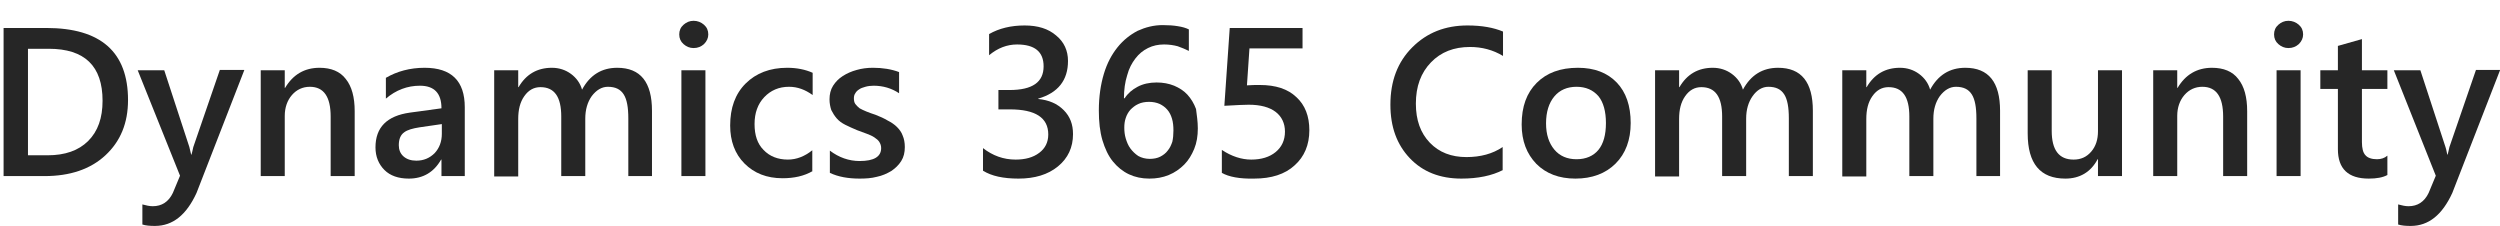
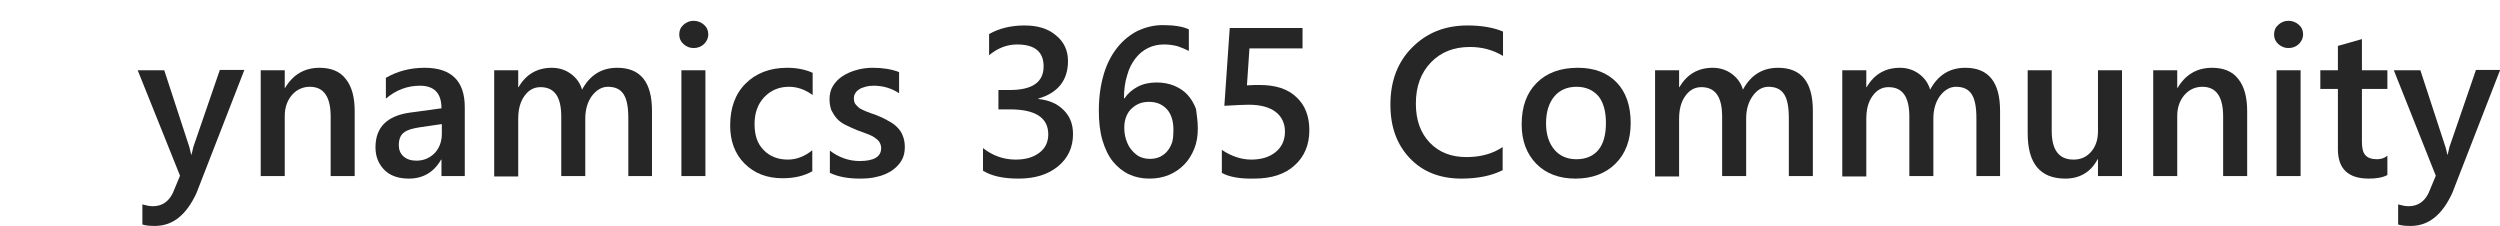
<svg xmlns="http://www.w3.org/2000/svg" version="1.1" id="Layer_1" x="0px" y="0px" viewBox="0 0 697.1 63" style="enable-background:new 0 0 697.1 63;" xml:space="preserve">
  <style type="text/css">
	.st0{fill:#262626;}
</style>
  <g>
-     <path class="st0" d="M1,49.1V7.8h11.9c15.2,0,22.8,6.7,22.8,20.1c0,6.4-2.1,11.5-6.3,15.4c-4.2,3.9-9.9,5.8-17,5.8H1z M7.8,13.6   v29.7h5.5c4.8,0,8.6-1.3,11.3-4c2.7-2.7,4-6.4,4-11.2c0-9.7-5-14.5-15-14.5H7.8z" />
    <path class="st0" d="M68.1,19.6L54.8,53.8c-2.8,6.1-6.6,9.2-11.6,9.2c-1.4,0-2.6-0.1-3.5-0.4v-5.6c1.1,0.3,2,0.5,2.9,0.5   c2.5,0,4.4-1.2,5.6-3.7l2-4.8L38.4,19.6h7.4l7,21.4c0.1,0.3,0.2,1,0.5,2.1h0.1c0.1-0.4,0.3-1.1,0.5-2.1l7.4-21.5H68.1z" />
    <path class="st0" d="M98.9,49.1h-6.7V32.5c0-5.5-1.9-8.3-5.8-8.3c-2,0-3.7,0.8-5,2.3c-1.3,1.5-2,3.5-2,5.8v16.8h-6.7V19.6h6.7v4.9   h0.1c2.2-3.7,5.4-5.6,9.6-5.6c3.2,0,5.7,1,7.3,3.1c1.7,2.1,2.5,5.1,2.5,9V49.1z" />
    <path class="st0" d="M129.6,49.1h-6.5v-4.6h-0.1c-2,3.5-5,5.3-9,5.3c-2.9,0-5.2-0.8-6.8-2.4c-1.6-1.6-2.5-3.7-2.5-6.3   c0-5.6,3.2-8.8,9.6-9.7l8.8-1.2c0-4.2-2-6.3-6-6.3c-3.5,0-6.7,1.2-9.5,3.6v-5.8c3.1-1.8,6.7-2.8,10.8-2.8c7.5,0,11.2,3.7,11.2,11   V49.1z M123.2,34.6l-6.2,0.9c-1.9,0.3-3.4,0.7-4.3,1.4c-1,0.7-1.5,1.9-1.5,3.6c0,1.2,0.4,2.3,1.3,3.1c0.9,0.8,2.1,1.2,3.6,1.2   c2,0,3.7-0.7,5.1-2.1c1.3-1.4,2-3.2,2-5.4V34.6z" />
    <path class="st0" d="M181.9,49.1h-6.7V33c0-3.1-0.4-5.3-1.3-6.7c-0.9-1.4-2.3-2.1-4.4-2.1c-1.7,0-3.2,0.9-4.5,2.6   c-1.2,1.7-1.8,3.8-1.8,6.3v16h-6.7V32.5c0-5.5-1.9-8.2-5.8-8.2c-1.8,0-3.3,0.8-4.5,2.5c-1.2,1.7-1.7,3.8-1.7,6.4v16h-6.7V19.6h6.7   v4.7h0.1c2.1-3.6,5.2-5.4,9.3-5.4c2,0,3.8,0.6,5.3,1.7c1.5,1.1,2.6,2.6,3.1,4.4c2.2-4.1,5.5-6.1,9.8-6.1c6.5,0,9.7,4,9.7,12V49.1z" />
    <path class="st0" d="M193.4,13.4c-1.1,0-2-0.4-2.8-1.1c-0.8-0.7-1.2-1.6-1.2-2.7s0.4-2,1.2-2.7c0.8-0.7,1.7-1.1,2.8-1.1   c1.1,0,2.1,0.4,2.9,1.1c0.8,0.7,1.2,1.6,1.2,2.7c0,1-0.4,1.9-1.2,2.7C195.5,13,194.6,13.4,193.4,13.4z M196.7,49.1h-6.7V19.6h6.7   V49.1z" />
    <path class="st0" d="M226.6,47.7c-2.4,1.4-5.2,2-8.4,2c-4.4,0-7.9-1.4-10.6-4.1c-2.7-2.7-4-6.3-4-10.6c0-4.9,1.4-8.8,4.3-11.7   c2.9-2.9,6.8-4.4,11.6-4.4c2.7,0,5.1,0.5,7.1,1.4v6.2c-2.1-1.5-4.2-2.3-6.6-2.3c-2.8,0-5.1,1-6.9,2.9c-1.8,1.9-2.7,4.4-2.7,7.5   c0,3.1,0.8,5.5,2.5,7.2c1.7,1.8,4,2.7,6.8,2.7c2.4,0,4.7-0.9,6.8-2.6V47.7z" />
    <path class="st0" d="M231.4,48.2V42c2.5,1.9,5.3,2.9,8.3,2.9c4,0,6-1.2,6-3.6c0-0.7-0.2-1.2-0.5-1.7s-0.8-0.9-1.4-1.3   c-0.6-0.4-1.3-0.7-2.1-1s-1.7-0.6-2.7-1c-1.2-0.5-2.3-1-3.3-1.5c-1-0.5-1.8-1.1-2.4-1.8s-1.1-1.5-1.5-2.3c-0.3-0.9-0.5-1.9-0.5-3   c0-1.4,0.3-2.7,1-3.8c0.7-1.1,1.6-2,2.7-2.7c1.1-0.7,2.4-1.3,3.9-1.7c1.4-0.4,2.9-0.6,4.5-0.6c2.7,0,5.2,0.4,7.3,1.2V26   c-2.1-1.4-4.5-2.1-7.1-2.1c-0.8,0-1.6,0.1-2.3,0.3c-0.7,0.2-1.3,0.4-1.7,0.7c-0.5,0.3-0.9,0.7-1.1,1.1c-0.3,0.4-0.4,0.9-0.4,1.4   c0,0.6,0.1,1.2,0.4,1.6c0.3,0.4,0.7,0.8,1.2,1.2c0.5,0.3,1.2,0.6,1.9,0.9c0.7,0.3,1.6,0.6,2.5,0.9c1.3,0.5,2.4,1,3.4,1.6   c1,0.5,1.9,1.1,2.6,1.8c0.7,0.7,1.3,1.5,1.6,2.4c0.4,0.9,0.6,2,0.6,3.2c0,1.5-0.3,2.8-1,3.9c-0.7,1.1-1.6,2-2.8,2.8   c-1.2,0.7-2.5,1.3-4,1.6c-1.5,0.4-3.1,0.5-4.8,0.5C236.5,49.8,233.7,49.3,231.4,48.2z" />
    <path class="st0" d="M274.1,47.6v-6.3c2.7,2.1,5.7,3.2,9.1,3.2c2.7,0,4.9-0.6,6.6-1.9c1.6-1.2,2.5-2.9,2.5-5.1c0-4.7-3.6-7-10.7-7   h-3.2v-5.4h3.1c6.4,0,9.5-2.2,9.5-6.6c0-4.1-2.5-6.1-7.4-6.1c-2.8,0-5.4,1-7.8,3V9.5c2.8-1.6,6.1-2.4,9.9-2.4   c3.7,0,6.6,0.9,8.8,2.8c2.2,1.8,3.3,4.2,3.3,7.1c0,5.4-2.8,8.9-8.3,10.5v0.1c3,0.3,5.3,1.3,7.1,3.1s2.6,4,2.6,6.7   c0,3.7-1.4,6.7-4.2,9c-2.8,2.3-6.5,3.4-11,3.4C279.8,49.8,276.5,49.1,274.1,47.6z" />
    <path class="st0" d="M334,35.8c0,2.1-0.3,4-1,5.7c-0.7,1.7-1.6,3.2-2.8,4.4c-1.2,1.2-2.6,2.2-4.3,2.9c-1.7,0.7-3.5,1-5.4,1   c-2.1,0-4-0.4-5.7-1.2s-3.2-2-4.5-3.6c-1.3-1.6-2.2-3.6-2.9-5.9c-0.7-2.4-1-5.1-1-8.3c0-3.8,0.5-7.2,1.4-10.2   c0.9-3,2.2-5.4,3.8-7.4c1.6-2,3.5-3.5,5.6-4.6c2.2-1,4.5-1.6,7-1.6c1.6,0,3,0.1,4.2,0.3c1.3,0.2,2.3,0.5,3.1,0.9v6   c-1-0.5-2-0.9-3.1-1.3c-1.1-0.3-2.4-0.5-3.8-0.5c-1.6,0-3.1,0.3-4.5,1c-1.4,0.7-2.5,1.6-3.5,2.9c-1,1.3-1.8,2.8-2.3,4.7   c-0.6,1.9-0.9,4-0.9,6.4h0.2c0.9-1.4,2.1-2.4,3.6-3.2c1.5-0.8,3.3-1.2,5.3-1.2c1.8,0,3.4,0.3,4.9,0.9c1.4,0.6,2.7,1.4,3.7,2.5   c1,1.1,1.8,2.4,2.4,4C333.7,32.1,334,33.8,334,35.8z M327.2,36.4c0-1.2-0.1-2.3-0.4-3.3c-0.3-1-0.7-1.8-1.3-2.5   c-0.6-0.7-1.3-1.2-2.1-1.6c-0.9-0.4-1.9-0.6-3-0.6s-2.2,0.2-3,0.6c-0.9,0.4-1.6,1-2.2,1.6c-0.6,0.7-1,1.4-1.3,2.3s-0.4,1.7-0.4,2.7   c0,1,0.1,2,0.4,3c0.3,1,0.7,2,1.3,2.8c0.6,0.8,1.3,1.5,2.2,2.1c0.9,0.5,2,0.8,3.2,0.8c1.1,0,2.1-0.2,2.9-0.6c0.8-0.4,1.6-1,2.1-1.7   c0.6-0.7,1-1.6,1.3-2.5C327.1,38.6,327.2,37.5,327.2,36.4z" />
    <path class="st0" d="M340.7,48.2v-6.4c2.7,1.8,5.5,2.7,8.2,2.7c2.8,0,5.1-0.7,6.8-2.1c1.7-1.4,2.6-3.3,2.6-5.7   c0-2.3-0.9-4.2-2.6-5.5c-1.7-1.3-4.2-2-7.5-2c-1.1,0-3.4,0.1-6.8,0.3l1.5-21.7h20.3v5.7h-14.8l-0.7,10.3c1.3-0.1,2.5-0.1,3.6-0.1   c4.4,0,7.8,1.1,10.2,3.4c2.4,2.2,3.6,5.3,3.6,9.2c0,4.1-1.4,7.4-4.1,9.8c-2.7,2.5-6.5,3.7-11.3,3.7   C345.7,49.9,342.6,49.3,340.7,48.2z" />
    <path class="st0" d="M419.1,47.4c-3.1,1.6-7,2.4-11.6,2.4c-6,0-10.8-1.9-14.4-5.7c-3.6-3.8-5.4-8.7-5.4-14.9c0-6.6,2-11.9,6.1-16   c4.1-4.1,9.2-6.1,15.4-6.1c4,0,7.3,0.6,9.9,1.7v6.8c-2.8-1.7-5.9-2.5-9.2-2.5c-4.5,0-8.1,1.4-10.9,4.3c-2.8,2.9-4.2,6.7-4.2,11.5   c0,4.6,1.3,8.2,3.9,10.9c2.6,2.7,6,4,10.2,4c3.9,0,7.3-0.9,10.1-2.8V47.4z" />
    <path class="st0" d="M439.3,49.8c-4.6,0-8.2-1.4-10.9-4.1c-2.7-2.8-4.1-6.4-4.1-11c0-5,1.4-8.8,4.2-11.6c2.8-2.8,6.6-4.2,11.5-4.2   c4.6,0,8.2,1.4,10.8,4.1c2.6,2.7,3.9,6.5,3.9,11.3c0,4.7-1.4,8.5-4.2,11.3S443.9,49.8,439.3,49.8z M439.6,24.2   c-2.6,0-4.7,0.9-6.2,2.7c-1.5,1.8-2.3,4.3-2.3,7.5c0,3.1,0.8,5.5,2.3,7.3c1.5,1.8,3.6,2.7,6.2,2.7c2.6,0,4.7-0.9,6.1-2.6   c1.4-1.7,2.1-4.2,2.1-7.5c0-3.2-0.7-5.8-2.1-7.5C444.2,25.1,442.2,24.2,439.6,24.2z" />
    <path class="st0" d="M505.5,49.1h-6.7V33c0-3.1-0.4-5.3-1.3-6.7c-0.9-1.4-2.3-2.1-4.4-2.1c-1.7,0-3.2,0.9-4.4,2.6   c-1.2,1.7-1.8,3.8-1.8,6.3v16h-6.7V32.5c0-5.5-1.9-8.2-5.8-8.2c-1.8,0-3.3,0.8-4.5,2.5c-1.2,1.7-1.7,3.8-1.7,6.4v16h-6.7V19.6h6.7   v4.7h0.1c2.1-3.6,5.2-5.4,9.3-5.4c2,0,3.8,0.6,5.3,1.7c1.5,1.1,2.6,2.6,3.1,4.4c2.2-4.1,5.5-6.1,9.8-6.1c6.5,0,9.7,4,9.7,12V49.1z" />
    <path class="st0" d="M557.8,49.1h-6.7V33c0-3.1-0.4-5.3-1.3-6.7c-0.9-1.4-2.3-2.1-4.4-2.1c-1.7,0-3.2,0.9-4.5,2.6   c-1.2,1.7-1.8,3.8-1.8,6.3v16h-6.7V32.5c0-5.5-1.9-8.2-5.8-8.2c-1.8,0-3.3,0.8-4.5,2.5c-1.2,1.7-1.7,3.8-1.7,6.4v16h-6.7V19.6h6.7   v4.7h0.1c2.1-3.6,5.2-5.4,9.3-5.4c2,0,3.8,0.6,5.3,1.7c1.5,1.1,2.6,2.6,3.1,4.4c2.2-4.1,5.5-6.1,9.8-6.1c6.5,0,9.7,4,9.7,12V49.1z" />
    <path class="st0" d="M591.7,49.1H585v-4.7h-0.1c-1.9,3.6-5,5.4-9,5.4c-7,0-10.5-4.2-10.5-12.6V19.6h6.7v16.9c0,5.3,2,8,6.1,8   c2,0,3.6-0.7,4.9-2.2c1.3-1.5,1.9-3.4,1.9-5.7v-17h6.7V49.1z" />
    <path class="st0" d="M626.6,49.1h-6.7V32.5c0-5.5-1.9-8.3-5.8-8.3c-2,0-3.7,0.8-5,2.3c-1.3,1.5-2,3.5-2,5.8v16.8h-6.7V19.6h6.7v4.9   h0.1c2.2-3.7,5.4-5.6,9.6-5.6c3.2,0,5.7,1,7.3,3.1c1.7,2.1,2.5,5.1,2.5,9V49.1z" />
    <path class="st0" d="M638.1,13.4c-1.1,0-2-0.4-2.8-1.1c-0.8-0.7-1.2-1.6-1.2-2.7s0.4-2,1.2-2.7c0.8-0.7,1.7-1.1,2.8-1.1   c1.1,0,2.1,0.4,2.9,1.1c0.8,0.7,1.2,1.6,1.2,2.7c0,1-0.4,1.9-1.2,2.7C640.2,13,639.3,13.4,638.1,13.4z M641.5,49.1h-6.7V19.6h6.7   V49.1z" />
    <path class="st0" d="M665.7,48.8c-1.3,0.7-3,1-5.2,1c-5.7,0-8.6-2.7-8.6-8.2V24.8h-4.9v-5.2h4.9v-6.8l6.7-1.9v8.7h7.1v5.2h-7.1   v14.8c0,1.7,0.3,3,1,3.7c0.6,0.7,1.7,1.1,3.2,1.1c1.1,0,2.1-0.3,2.9-1V48.8z" />
    <path class="st0" d="M697.1,19.6l-13.3,34.2c-2.8,6.1-6.6,9.2-11.6,9.2c-1.4,0-2.6-0.1-3.5-0.4v-5.6c1.1,0.3,2,0.5,2.9,0.5   c2.5,0,4.4-1.2,5.6-3.7l2-4.8l-11.7-29.4h7.4l7,21.4c0.1,0.3,0.3,1,0.5,2.1h0.1c0.1-0.4,0.3-1.1,0.5-2.1l7.4-21.5H697.1z" />
  </g>
</svg>